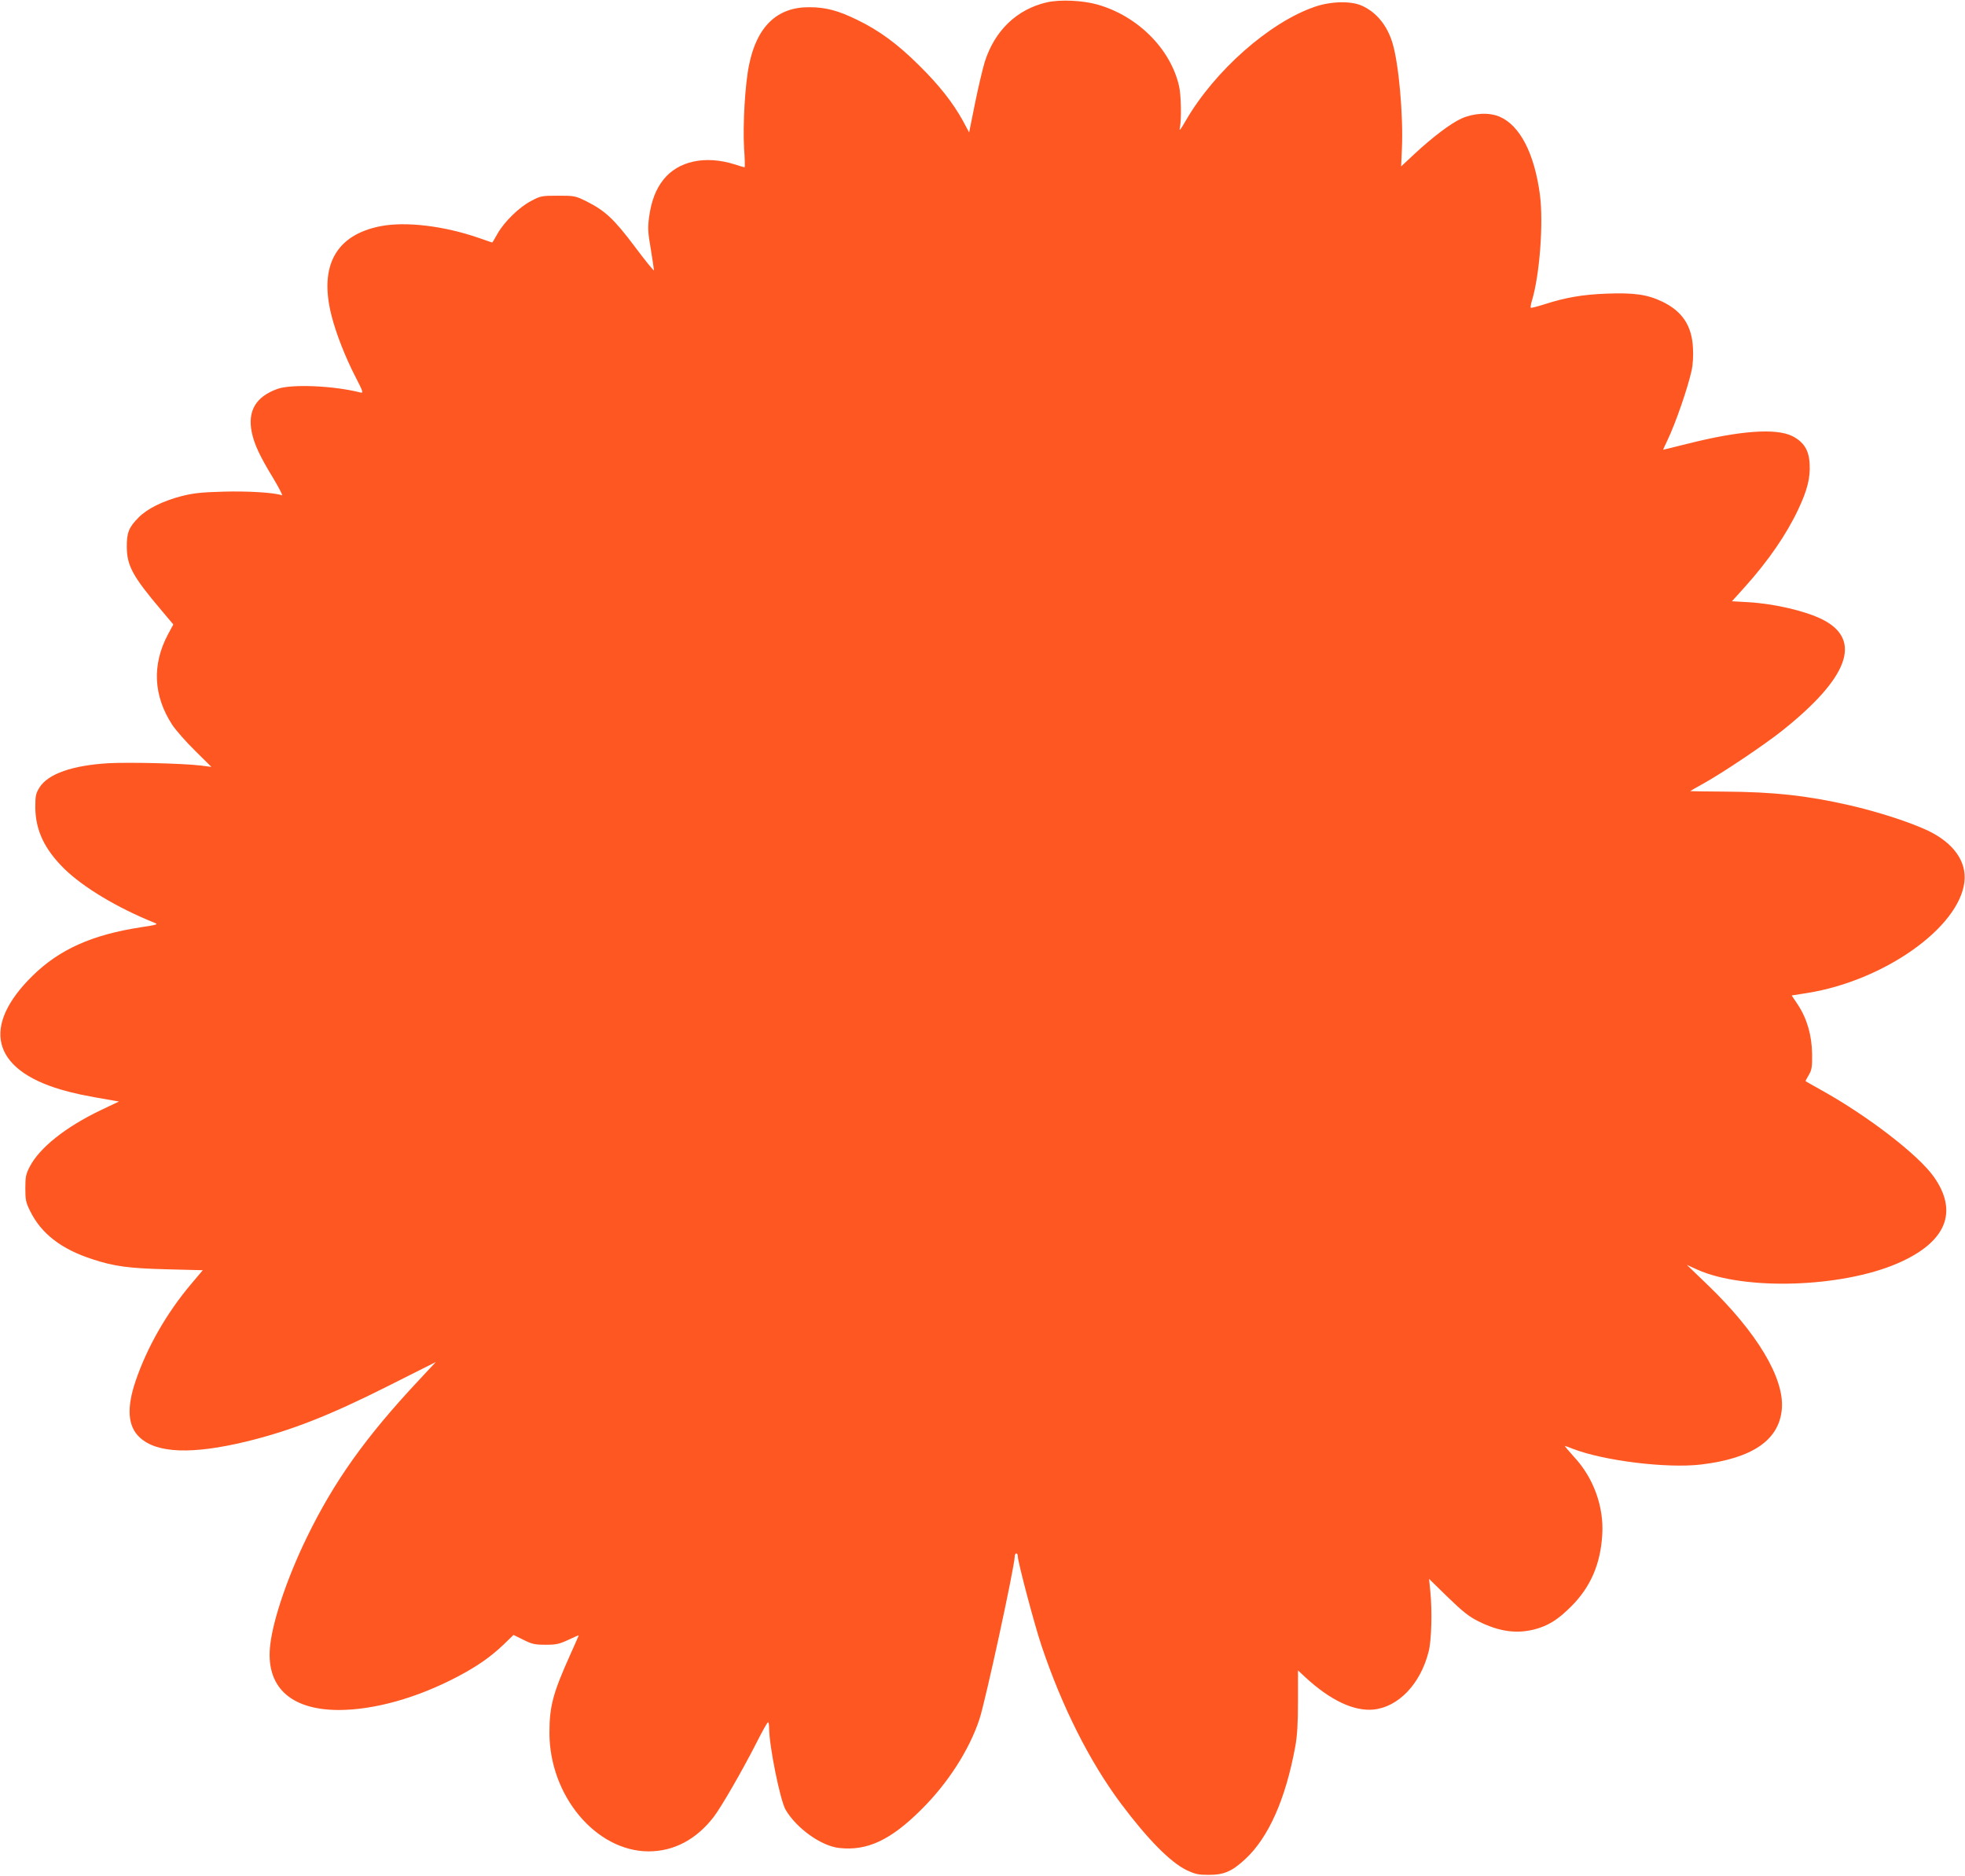
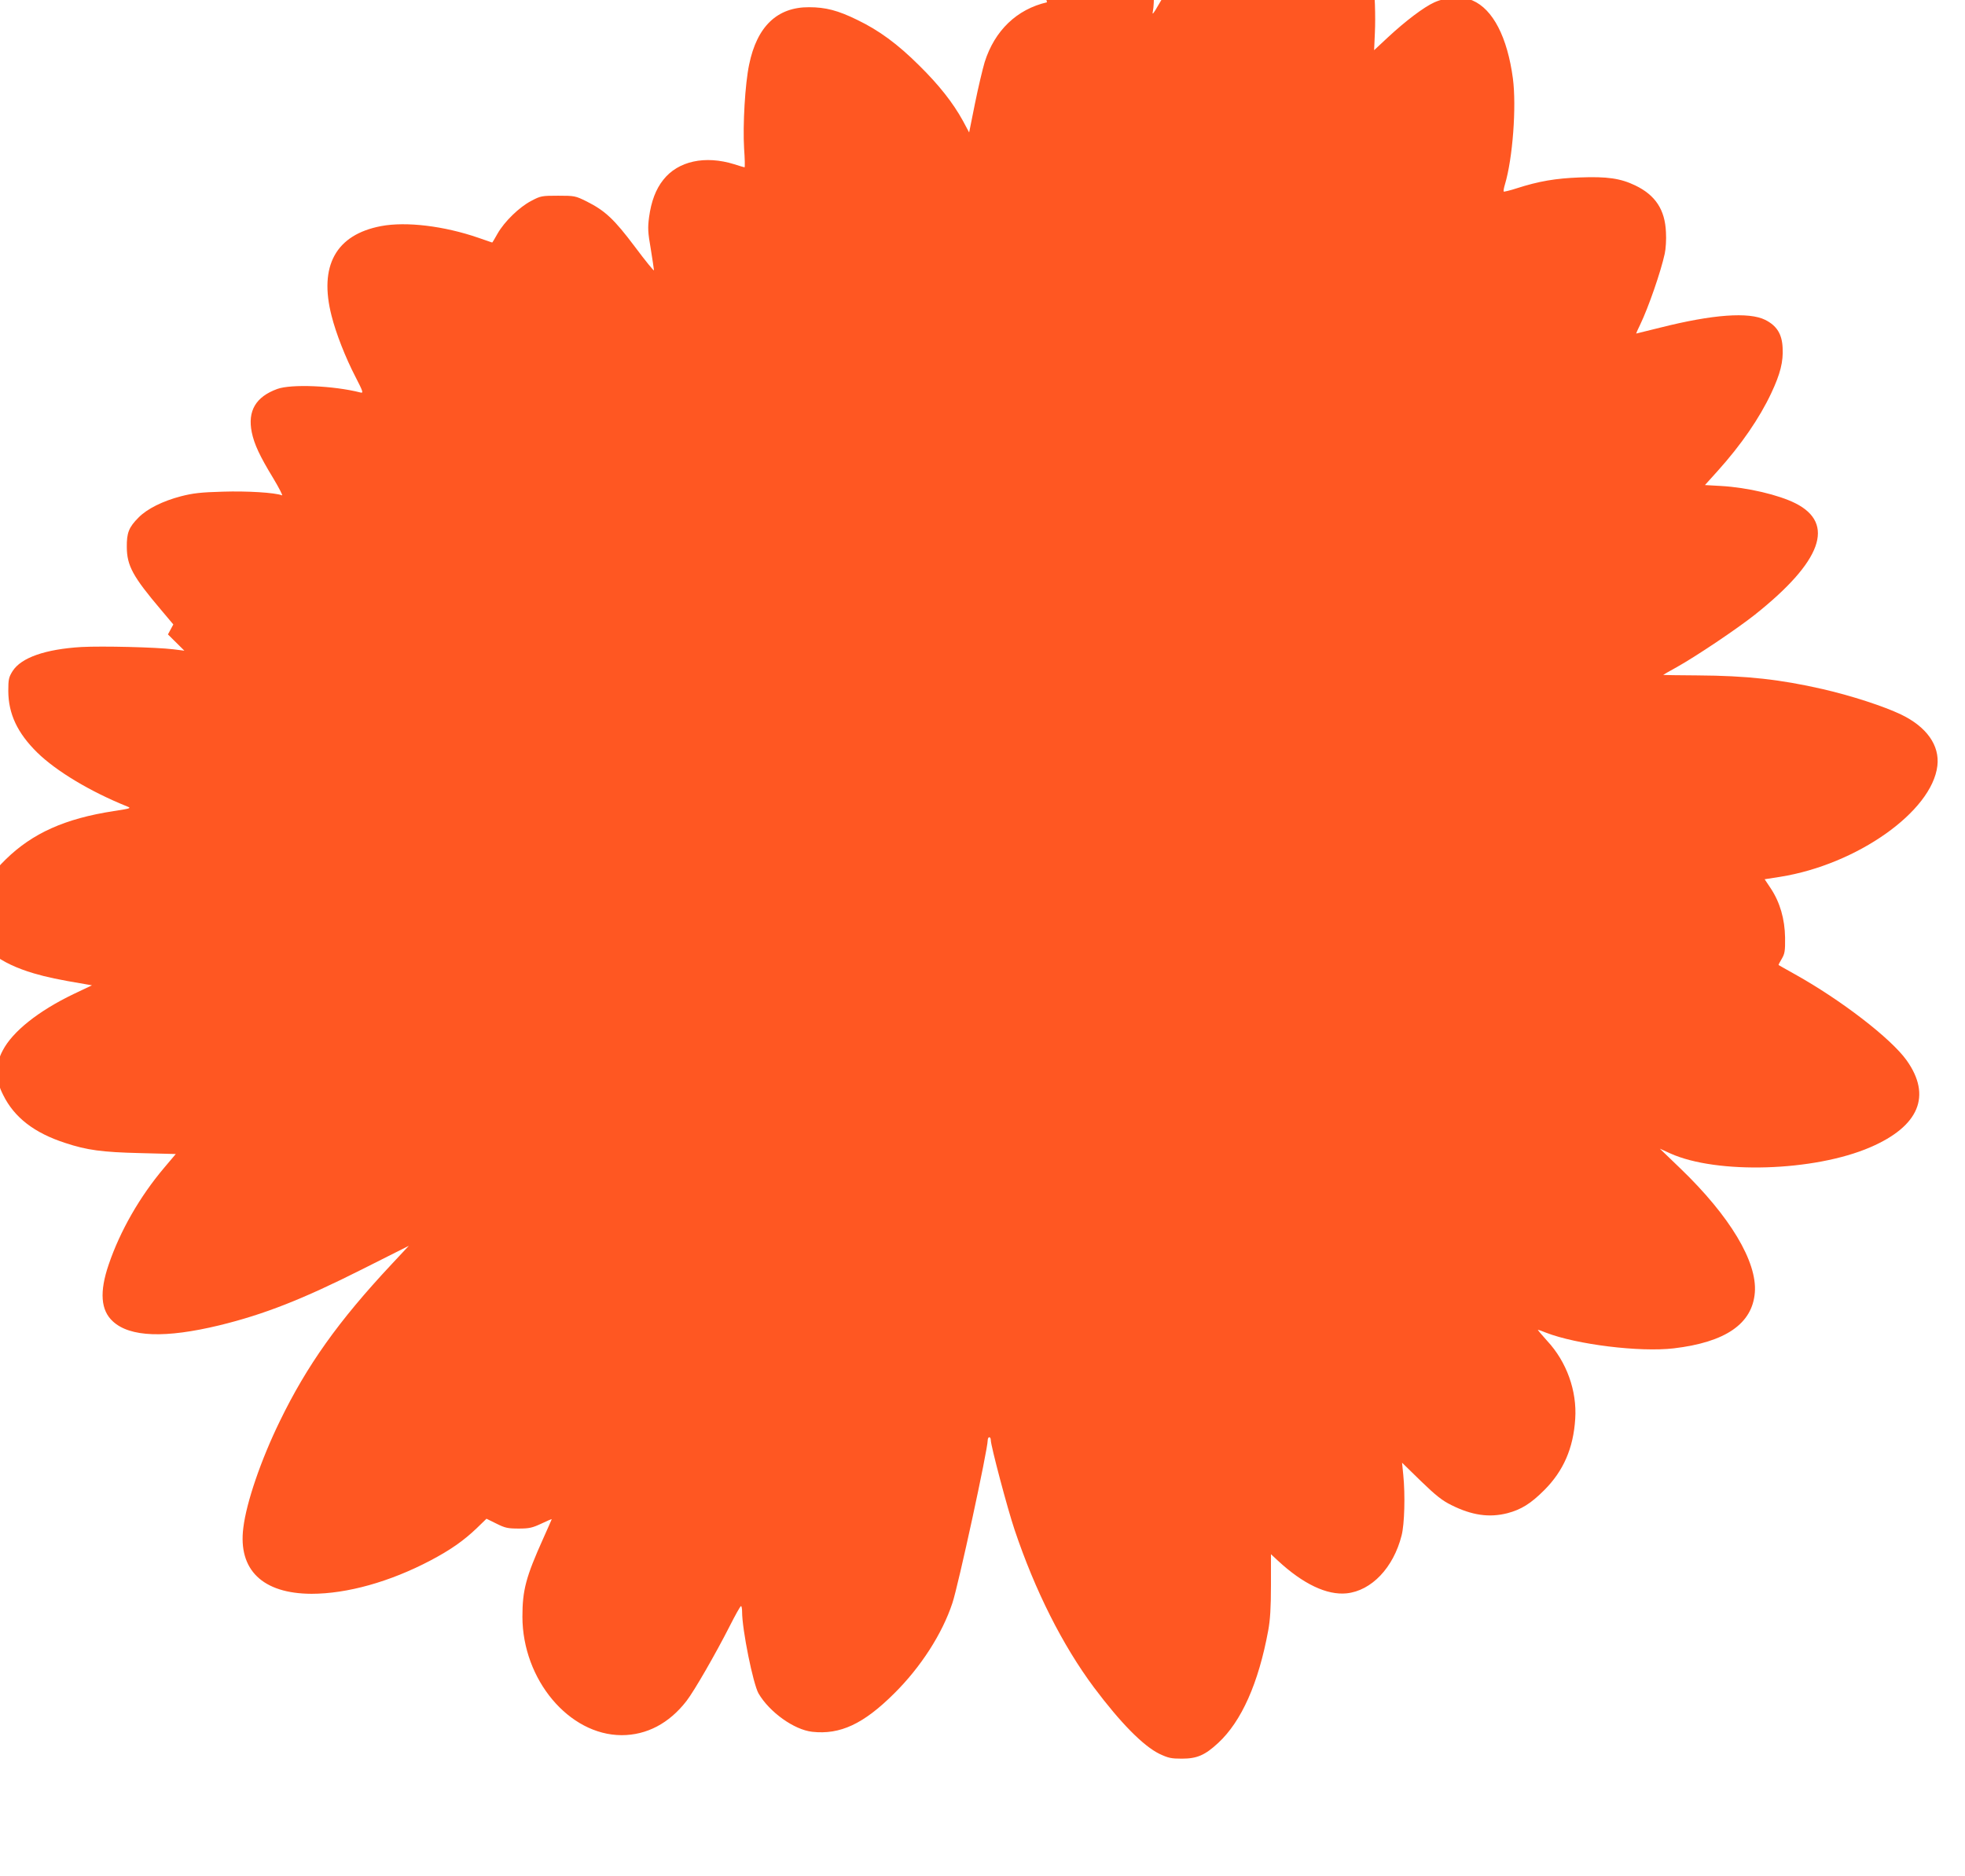
<svg xmlns="http://www.w3.org/2000/svg" version="1.0" width="1280pt" height="1222pt" viewBox="0 0 1280 1222" preserveAspectRatio="xMidYMid meet">
  <g transform="translate(0,1222) scale(0.1,-0.1)" fill="#ff5722" stroke="none">
-     <path d="M6820 12205 c-196 -45 -341 -184 -406 -390 -13 -44 -42 -165 -63 -269 l-38 -189 -40 75 c-66 120 -157 235 -287 363 -140 139 -260 227 -401 295 -126 62 -207 83 -315 83 -207 1 -339 -125 -390 -373 -27 -128 -42 -395 -33 -547 5 -68 6 -123 3 -123 -3 0 -33 9 -67 20 -190 59 -366 21 -462 -101 -49 -61 -79 -141 -93 -244 -9 -69 -8 -98 11 -206 11 -70 21 -133 21 -140 0 -7 -56 62 -124 153 -136 181 -194 235 -315 296 -73 36 -78 37 -185 37 -107 0 -114 -1 -176 -34 -77 -40 -174 -134 -219 -213 -18 -32 -33 -58 -35 -58 -1 0 -41 14 -90 31 -223 77 -470 107 -634 76 -294 -56 -406 -259 -322 -585 28 -112 90 -271 156 -398 50 -97 52 -106 32 -101 -176 45 -452 56 -542 23 -140 -51 -194 -143 -166 -282 16 -78 52 -155 139 -298 39 -65 65 -116 58 -113 -46 18 -227 29 -385 24 -145 -4 -195 -10 -273 -30 -119 -31 -221 -82 -276 -138 -64 -64 -78 -100 -77 -194 1 -120 39 -191 223 -408 l80 -95 -35 -65 c-105 -198 -95 -400 28 -589 23 -35 89 -110 148 -168 l107 -106 -71 9 c-118 14 -462 22 -599 15 -235 -14 -393 -69 -449 -157 -25 -40 -28 -54 -28 -130 1 -149 59 -273 189 -401 124 -121 345 -254 586 -351 28 -11 22 -13 -89 -30 -317 -49 -528 -144 -702 -314 -337 -330 -268 -610 182 -743 86 -25 155 -40 339 -71 l40 -7 -120 -57 c-229 -110 -397 -244 -461 -367 -25 -48 -29 -66 -29 -140 0 -76 3 -93 32 -151 72 -146 203 -247 404 -312 142 -47 240 -60 487 -66 l233 -6 -76 -90 c-159 -188 -287 -412 -361 -630 -61 -178 -52 -299 28 -371 111 -102 341 -110 693 -25 291 71 541 169 932 366 l302 152 -113 -121 c-346 -370 -550 -657 -727 -1021 -123 -252 -218 -529 -238 -695 -35 -274 126 -429 444 -430 232 0 511 78 775 217 129 68 215 128 300 209 l65 63 65 -32 c56 -28 74 -32 145 -32 69 0 89 5 147 32 38 18 68 31 68 29 0 -1 -25 -58 -56 -127 -112 -249 -135 -335 -135 -509 1 -409 303 -770 646 -771 164 0 310 77 423 223 51 66 190 308 280 485 37 73 70 133 75 133 4 0 7 -17 7 -37 0 -117 72 -471 107 -532 71 -122 232 -237 350 -250 182 -20 334 51 533 249 174 172 314 390 380 590 39 117 230 998 230 1061 0 10 5 19 10 19 6 0 10 -8 10 -19 0 -36 109 -448 155 -584 133 -396 312 -752 517 -1027 174 -232 321 -381 427 -433 58 -27 76 -31 146 -31 99 0 151 23 237 103 151 140 262 389 325 731 13 70 18 149 18 297 l0 201 45 -42 c165 -153 320 -226 448 -213 162 17 305 167 358 377 19 73 24 264 11 394 l-8 80 123 -120 c97 -94 139 -127 198 -156 134 -67 247 -83 365 -53 91 24 153 63 240 150 125 125 190 273 202 465 12 182 -56 372 -183 508 -36 40 -63 72 -60 72 3 0 27 -8 53 -19 199 -77 609 -128 832 -102 337 40 512 160 528 364 16 200 -162 497 -484 807 l-135 130 68 -31 c303 -137 937 -118 1303 40 318 137 401 335 237 566 -102 143 -427 393 -726 560 -58 32 -106 60 -108 61 -2 1 7 19 20 40 20 34 23 51 22 139 -2 121 -33 229 -93 320 l-40 60 102 16 c499 80 988 425 1023 723 16 133 -70 254 -236 334 -113 54 -324 123 -512 166 -276 63 -492 87 -815 89 -123 1 -223 2 -223 3 0 1 39 24 87 50 129 72 395 251 511 343 435 346 525 593 264 725 -109 55 -312 103 -484 113 l-106 6 82 91 c155 172 274 346 350 508 59 125 79 205 74 295 -4 90 -38 144 -113 182 -106 53 -342 36 -683 -50 -86 -21 -157 -39 -158 -39 -1 0 10 26 26 58 54 112 135 346 160 462 7 31 11 94 8 140 -6 147 -69 242 -200 305 -96 46 -182 59 -363 52 -156 -6 -264 -24 -410 -71 -43 -14 -81 -23 -84 -21 -2 3 1 24 8 46 51 170 76 508 52 691 -36 269 -130 451 -263 508 -68 29 -167 24 -248 -12 -69 -31 -189 -122 -304 -229 l-89 -83 5 114 c10 219 -21 560 -62 692 -35 114 -105 199 -199 241 -71 32 -201 29 -306 -7 -295 -101 -653 -417 -841 -742 -36 -63 -44 -72 -38 -44 11 55 8 211 -6 271 -56 242 -270 455 -530 529 -98 28 -244 34 -330 15z" />
+     <path d="M6820 12205 c-196 -45 -341 -184 -406 -390 -13 -44 -42 -165 -63 -269 l-38 -189 -40 75 c-66 120 -157 235 -287 363 -140 139 -260 227 -401 295 -126 62 -207 83 -315 83 -207 1 -339 -125 -390 -373 -27 -128 -42 -395 -33 -547 5 -68 6 -123 3 -123 -3 0 -33 9 -67 20 -190 59 -366 21 -462 -101 -49 -61 -79 -141 -93 -244 -9 -69 -8 -98 11 -206 11 -70 21 -133 21 -140 0 -7 -56 62 -124 153 -136 181 -194 235 -315 296 -73 36 -78 37 -185 37 -107 0 -114 -1 -176 -34 -77 -40 -174 -134 -219 -213 -18 -32 -33 -58 -35 -58 -1 0 -41 14 -90 31 -223 77 -470 107 -634 76 -294 -56 -406 -259 -322 -585 28 -112 90 -271 156 -398 50 -97 52 -106 32 -101 -176 45 -452 56 -542 23 -140 -51 -194 -143 -166 -282 16 -78 52 -155 139 -298 39 -65 65 -116 58 -113 -46 18 -227 29 -385 24 -145 -4 -195 -10 -273 -30 -119 -31 -221 -82 -276 -138 -64 -64 -78 -100 -77 -194 1 -120 39 -191 223 -408 l80 -95 -35 -65 l107 -106 -71 9 c-118 14 -462 22 -599 15 -235 -14 -393 -69 -449 -157 -25 -40 -28 -54 -28 -130 1 -149 59 -273 189 -401 124 -121 345 -254 586 -351 28 -11 22 -13 -89 -30 -317 -49 -528 -144 -702 -314 -337 -330 -268 -610 182 -743 86 -25 155 -40 339 -71 l40 -7 -120 -57 c-229 -110 -397 -244 -461 -367 -25 -48 -29 -66 -29 -140 0 -76 3 -93 32 -151 72 -146 203 -247 404 -312 142 -47 240 -60 487 -66 l233 -6 -76 -90 c-159 -188 -287 -412 -361 -630 -61 -178 -52 -299 28 -371 111 -102 341 -110 693 -25 291 71 541 169 932 366 l302 152 -113 -121 c-346 -370 -550 -657 -727 -1021 -123 -252 -218 -529 -238 -695 -35 -274 126 -429 444 -430 232 0 511 78 775 217 129 68 215 128 300 209 l65 63 65 -32 c56 -28 74 -32 145 -32 69 0 89 5 147 32 38 18 68 31 68 29 0 -1 -25 -58 -56 -127 -112 -249 -135 -335 -135 -509 1 -409 303 -770 646 -771 164 0 310 77 423 223 51 66 190 308 280 485 37 73 70 133 75 133 4 0 7 -17 7 -37 0 -117 72 -471 107 -532 71 -122 232 -237 350 -250 182 -20 334 51 533 249 174 172 314 390 380 590 39 117 230 998 230 1061 0 10 5 19 10 19 6 0 10 -8 10 -19 0 -36 109 -448 155 -584 133 -396 312 -752 517 -1027 174 -232 321 -381 427 -433 58 -27 76 -31 146 -31 99 0 151 23 237 103 151 140 262 389 325 731 13 70 18 149 18 297 l0 201 45 -42 c165 -153 320 -226 448 -213 162 17 305 167 358 377 19 73 24 264 11 394 l-8 80 123 -120 c97 -94 139 -127 198 -156 134 -67 247 -83 365 -53 91 24 153 63 240 150 125 125 190 273 202 465 12 182 -56 372 -183 508 -36 40 -63 72 -60 72 3 0 27 -8 53 -19 199 -77 609 -128 832 -102 337 40 512 160 528 364 16 200 -162 497 -484 807 l-135 130 68 -31 c303 -137 937 -118 1303 40 318 137 401 335 237 566 -102 143 -427 393 -726 560 -58 32 -106 60 -108 61 -2 1 7 19 20 40 20 34 23 51 22 139 -2 121 -33 229 -93 320 l-40 60 102 16 c499 80 988 425 1023 723 16 133 -70 254 -236 334 -113 54 -324 123 -512 166 -276 63 -492 87 -815 89 -123 1 -223 2 -223 3 0 1 39 24 87 50 129 72 395 251 511 343 435 346 525 593 264 725 -109 55 -312 103 -484 113 l-106 6 82 91 c155 172 274 346 350 508 59 125 79 205 74 295 -4 90 -38 144 -113 182 -106 53 -342 36 -683 -50 -86 -21 -157 -39 -158 -39 -1 0 10 26 26 58 54 112 135 346 160 462 7 31 11 94 8 140 -6 147 -69 242 -200 305 -96 46 -182 59 -363 52 -156 -6 -264 -24 -410 -71 -43 -14 -81 -23 -84 -21 -2 3 1 24 8 46 51 170 76 508 52 691 -36 269 -130 451 -263 508 -68 29 -167 24 -248 -12 -69 -31 -189 -122 -304 -229 l-89 -83 5 114 c10 219 -21 560 -62 692 -35 114 -105 199 -199 241 -71 32 -201 29 -306 -7 -295 -101 -653 -417 -841 -742 -36 -63 -44 -72 -38 -44 11 55 8 211 -6 271 -56 242 -270 455 -530 529 -98 28 -244 34 -330 15z" />
  </g>
</svg>